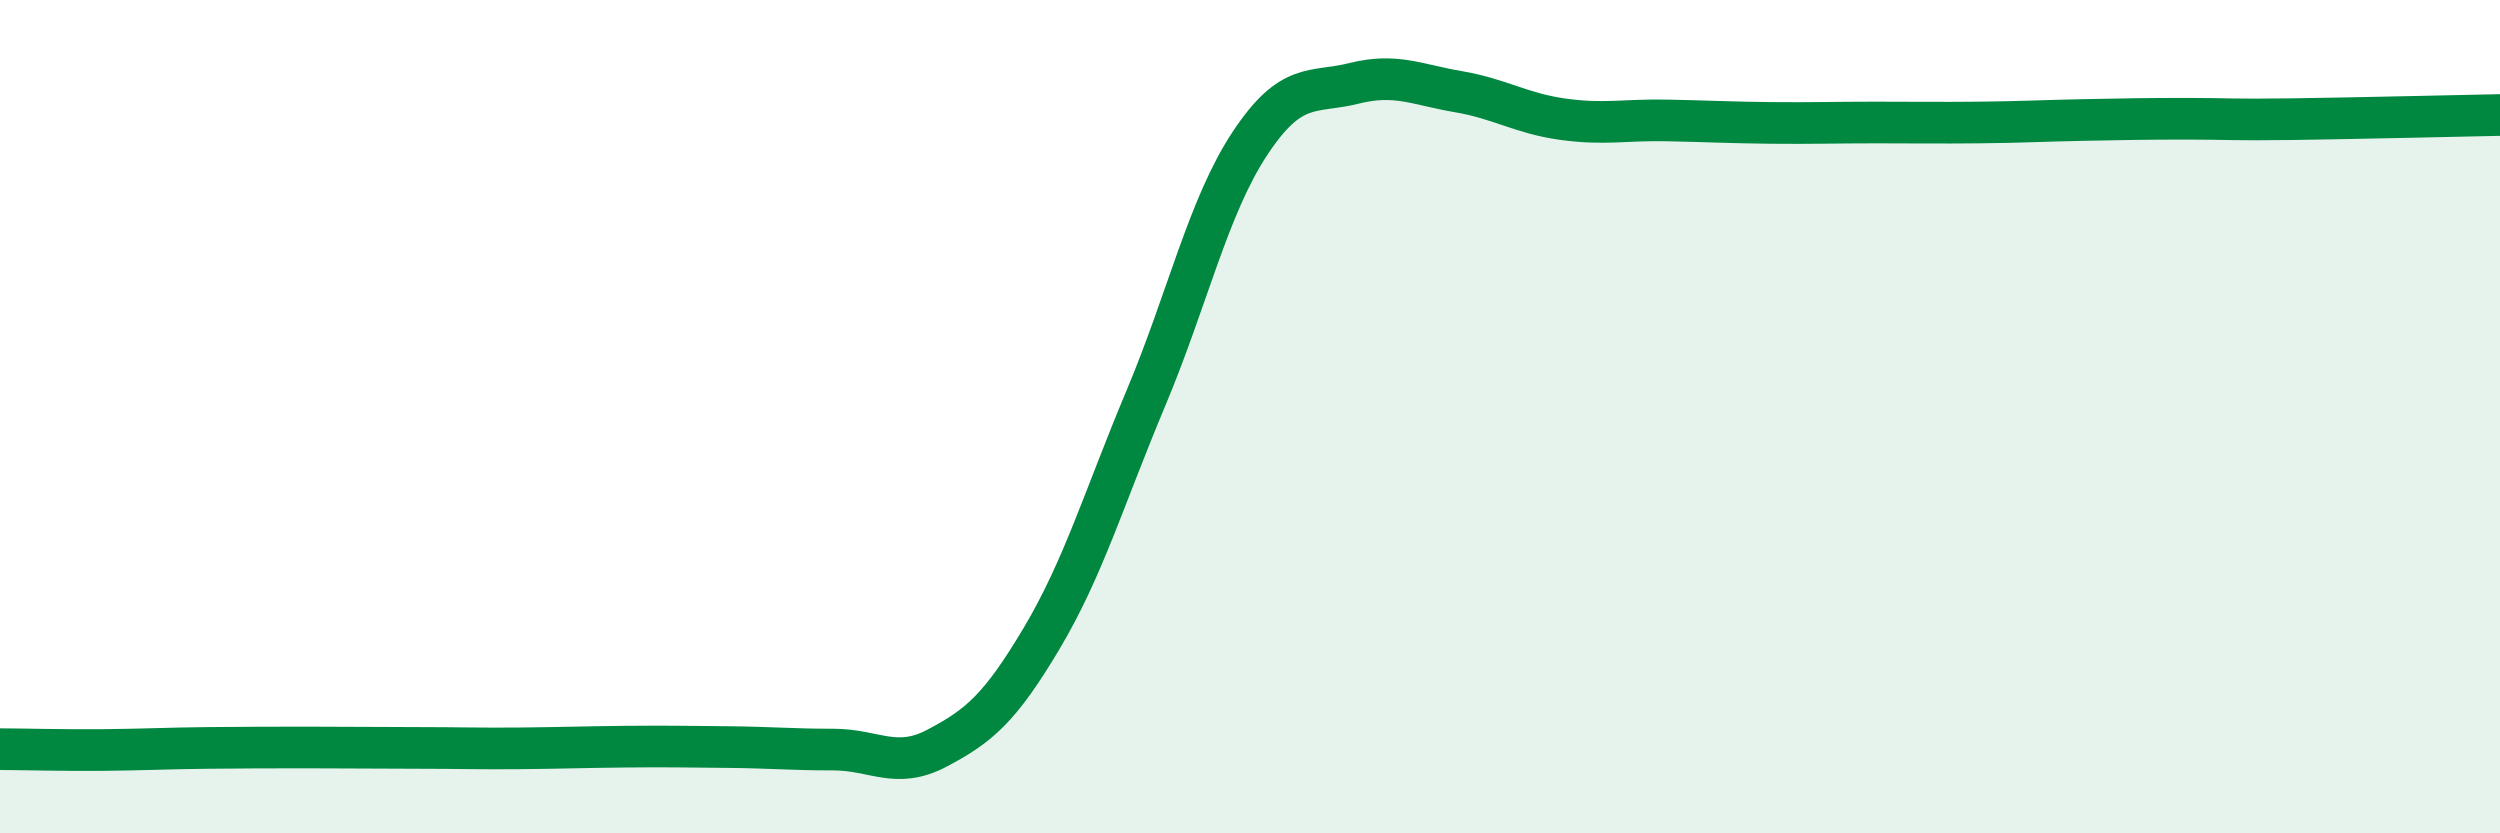
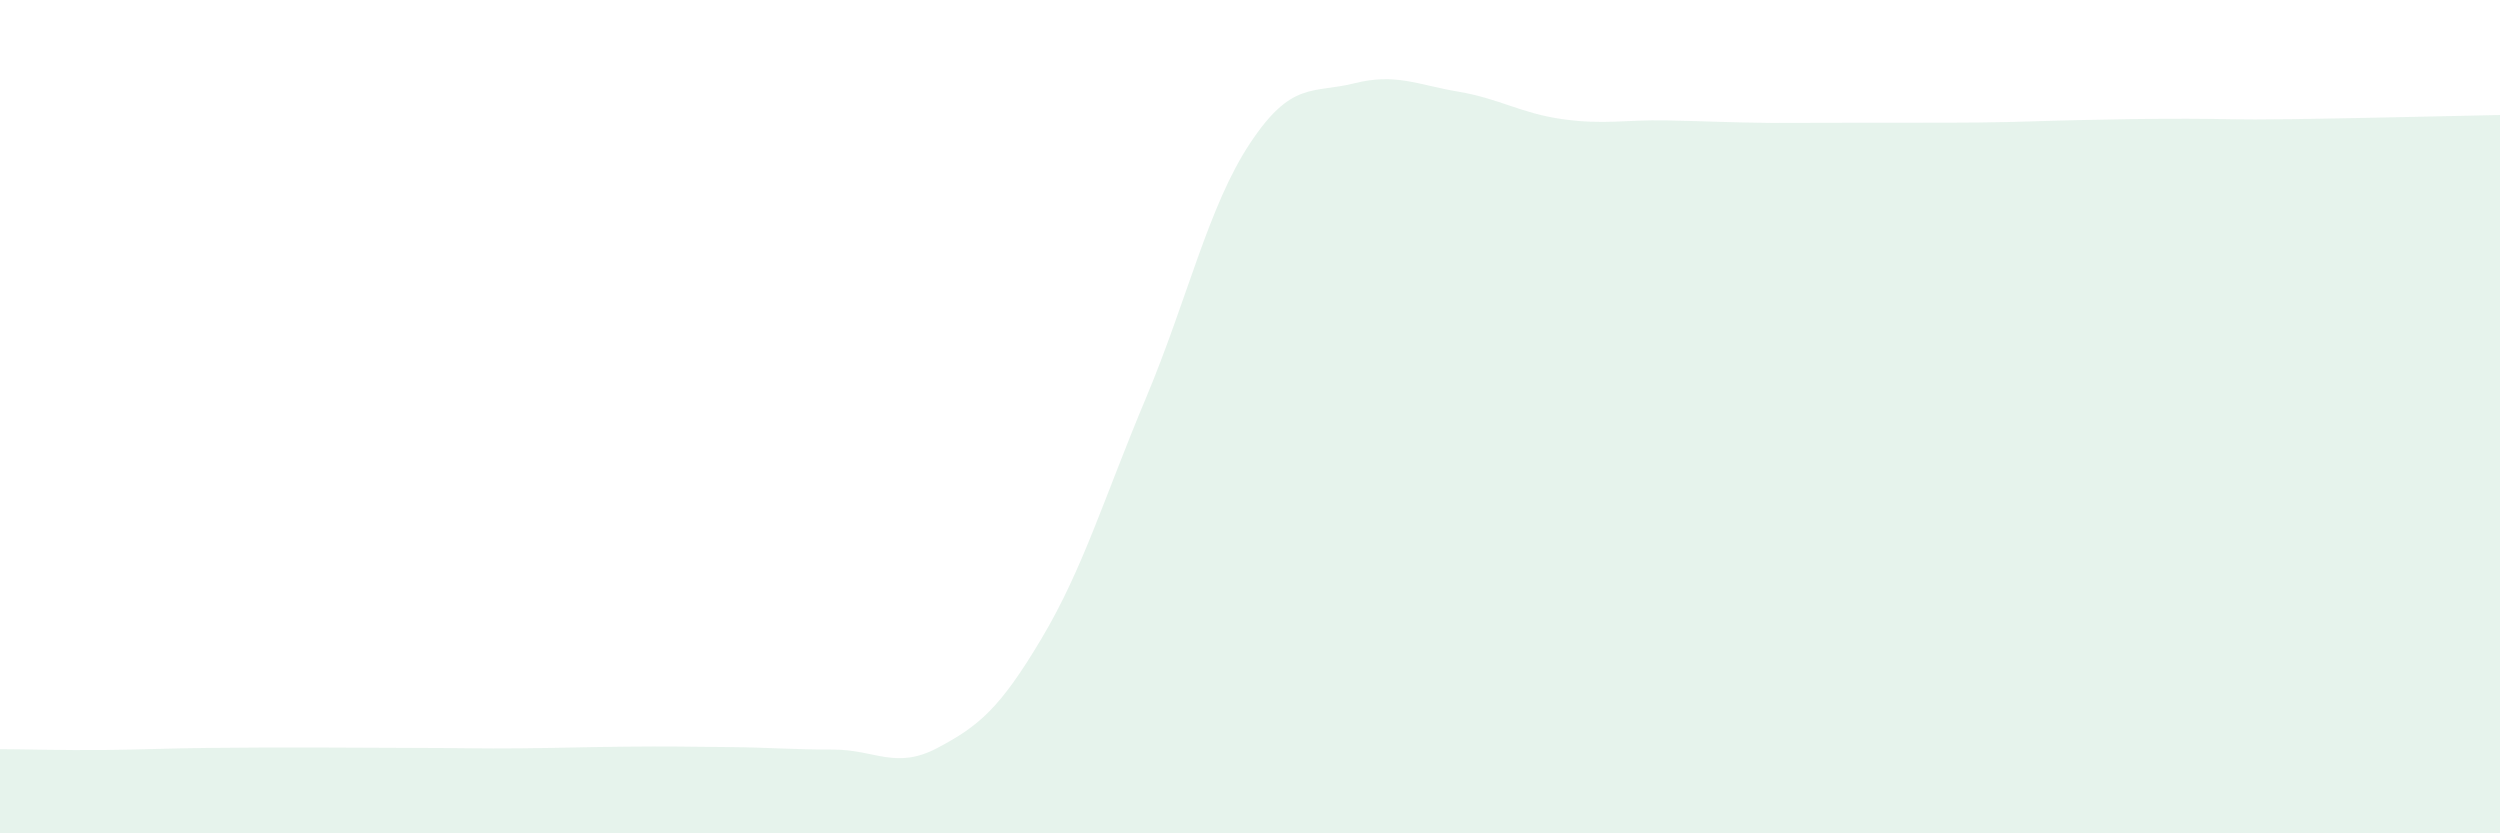
<svg xmlns="http://www.w3.org/2000/svg" width="60" height="20" viewBox="0 0 60 20">
-   <path d="M 0,17.98 C 0.5,17.98 1.5,18.01 2.5,18 C 3.5,17.99 4,17.96 5,17.95 C 6,17.94 6.5,17.94 7.5,17.94 C 8.5,17.94 9,17.95 10,17.95 C 11,17.95 11.5,17.97 12.5,17.96 C 13.5,17.95 14,17.93 15,17.92 C 16,17.91 16.5,17.92 17.5,17.93 C 18.5,17.94 19,17.99 20,17.99 C 21,17.99 21.5,18.48 22.5,17.95 C 23.5,17.42 24,17 25,15.32 C 26,13.64 26.5,11.94 27.5,9.56 C 28.5,7.18 29,4.95 30,3.44 C 31,1.93 31.5,2.25 32.5,2 C 33.5,1.75 34,2.03 35,2.2 C 36,2.37 36.5,2.72 37.5,2.86 C 38.5,3 39,2.87 40,2.89 C 41,2.91 41.5,2.94 42.5,2.95 C 43.5,2.96 44,2.94 45,2.94 C 46,2.94 46.5,2.95 47.5,2.94 C 48.5,2.93 49,2.9 50,2.88 C 51,2.86 51.5,2.85 52.5,2.85 C 53.5,2.85 53.5,2.88 55,2.86 C 56.5,2.84 59,2.78 60,2.76L60 20L0 20Z" fill="#008740" opacity="0.1" stroke-linecap="round" stroke-linejoin="round" />
-   <path d="M 0,17.98 C 0.5,17.98 1.5,18.01 2.5,18 C 3.5,17.99 4,17.96 5,17.95 C 6,17.94 6.5,17.94 7.5,17.94 C 8.5,17.94 9,17.95 10,17.95 C 11,17.95 11.5,17.97 12.5,17.96 C 13.5,17.95 14,17.93 15,17.92 C 16,17.91 16.5,17.92 17.5,17.93 C 18.5,17.94 19,17.99 20,17.99 C 21,17.99 21.5,18.48 22.5,17.95 C 23.5,17.42 24,17 25,15.32 C 26,13.64 26.5,11.94 27.5,9.56 C 28.5,7.18 29,4.95 30,3.44 C 31,1.93 31.5,2.25 32.5,2 C 33.5,1.75 34,2.03 35,2.2 C 36,2.37 36.5,2.72 37.5,2.86 C 38.5,3 39,2.87 40,2.89 C 41,2.91 41.5,2.94 42.5,2.95 C 43.5,2.96 44,2.94 45,2.94 C 46,2.94 46.5,2.95 47.5,2.94 C 48.5,2.93 49,2.9 50,2.88 C 51,2.86 51.5,2.85 52.5,2.85 C 53.5,2.85 53.5,2.88 55,2.86 C 56.5,2.84 59,2.78 60,2.76" stroke="#008740" stroke-width="1" fill="none" stroke-linecap="round" stroke-linejoin="round" />
+   <path d="M 0,17.98 C 0.5,17.98 1.5,18.01 2.5,18 C 3.5,17.99 4,17.96 5,17.95 C 6,17.94 6.5,17.94 7.5,17.94 C 8.5,17.94 9,17.95 10,17.95 C 11,17.95 11.5,17.97 12.5,17.96 C 13.5,17.95 14,17.93 15,17.92 C 16,17.91 16.5,17.92 17.5,17.93 C 18.5,17.94 19,17.99 20,17.99 C 21,17.99 21.5,18.48 22.5,17.95 C 23.5,17.42 24,17 25,15.32 C 26,13.64 26.5,11.94 27.5,9.56 C 28.5,7.18 29,4.95 30,3.44 C 31,1.93 31.5,2.25 32.5,2 C 33.5,1.75 34,2.03 35,2.2 C 36,2.37 36.5,2.72 37.5,2.86 C 38.5,3 39,2.87 40,2.89 C 41,2.91 41.5,2.94 42.5,2.95 C 46,2.94 46.5,2.95 47.5,2.94 C 48.5,2.93 49,2.9 50,2.88 C 51,2.86 51.5,2.85 52.5,2.85 C 53.5,2.85 53.5,2.88 55,2.86 C 56.5,2.84 59,2.78 60,2.76L60 20L0 20Z" fill="#008740" opacity="0.1" stroke-linecap="round" stroke-linejoin="round" />
</svg>